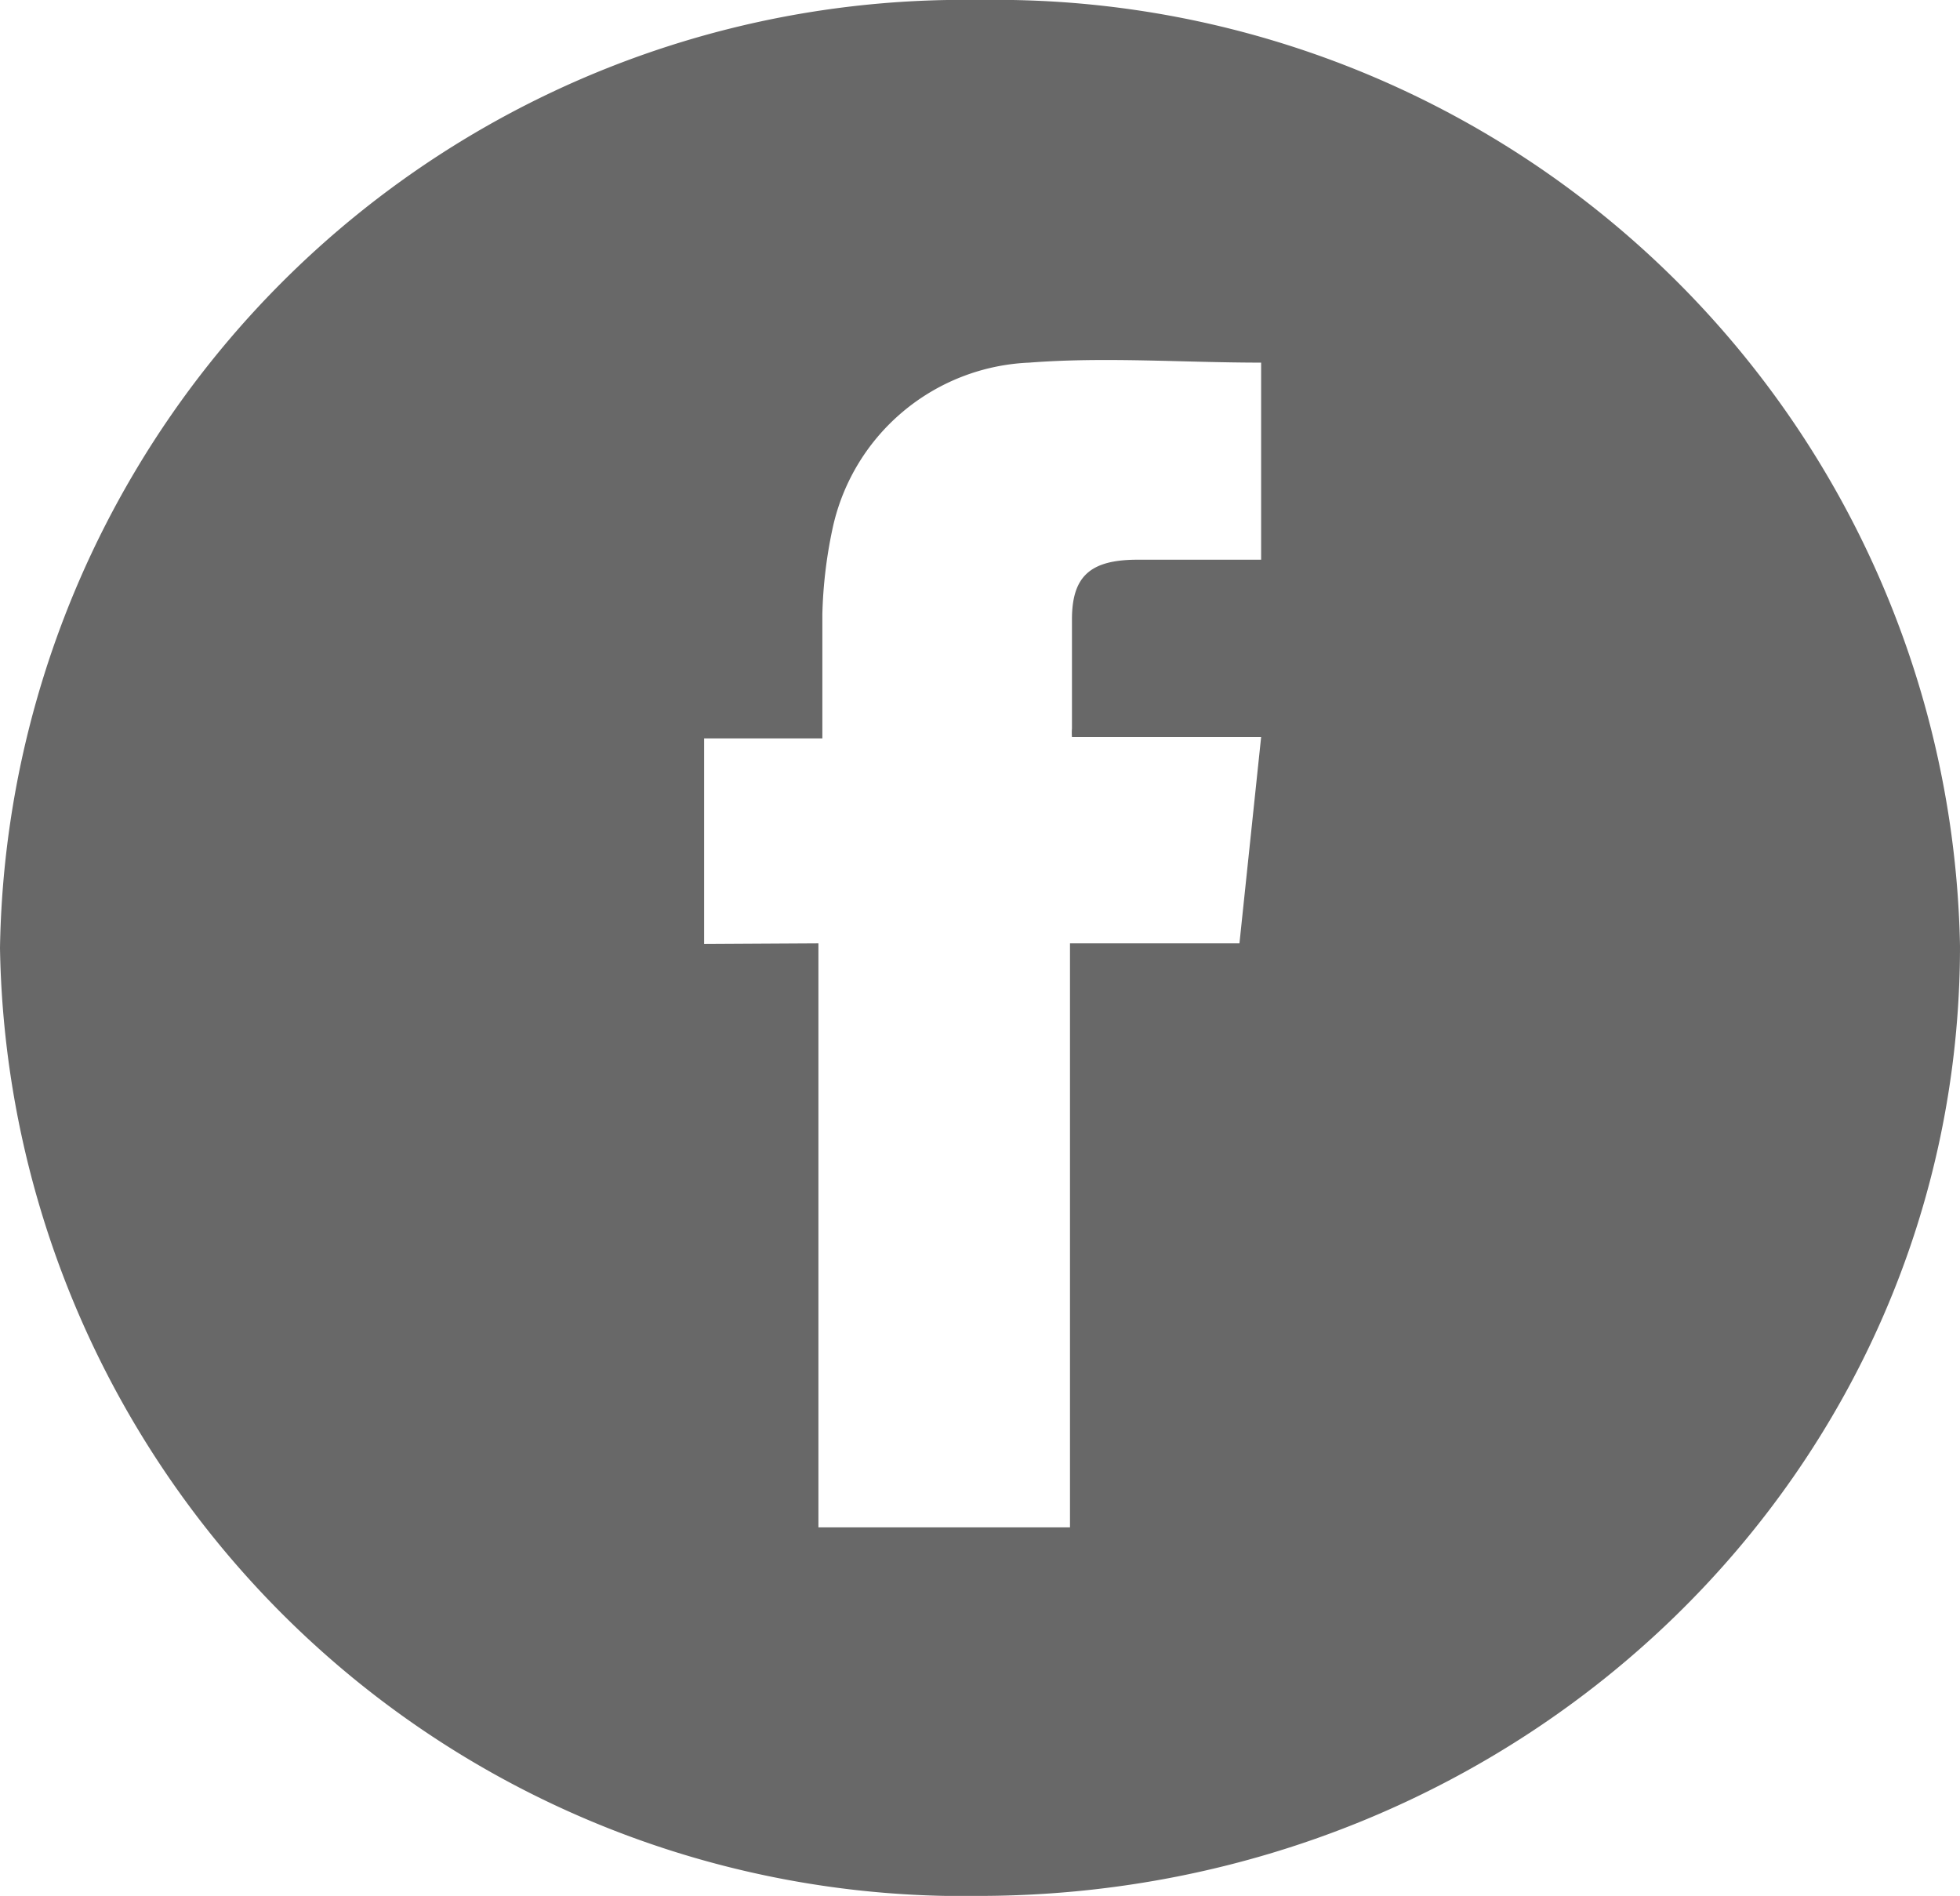
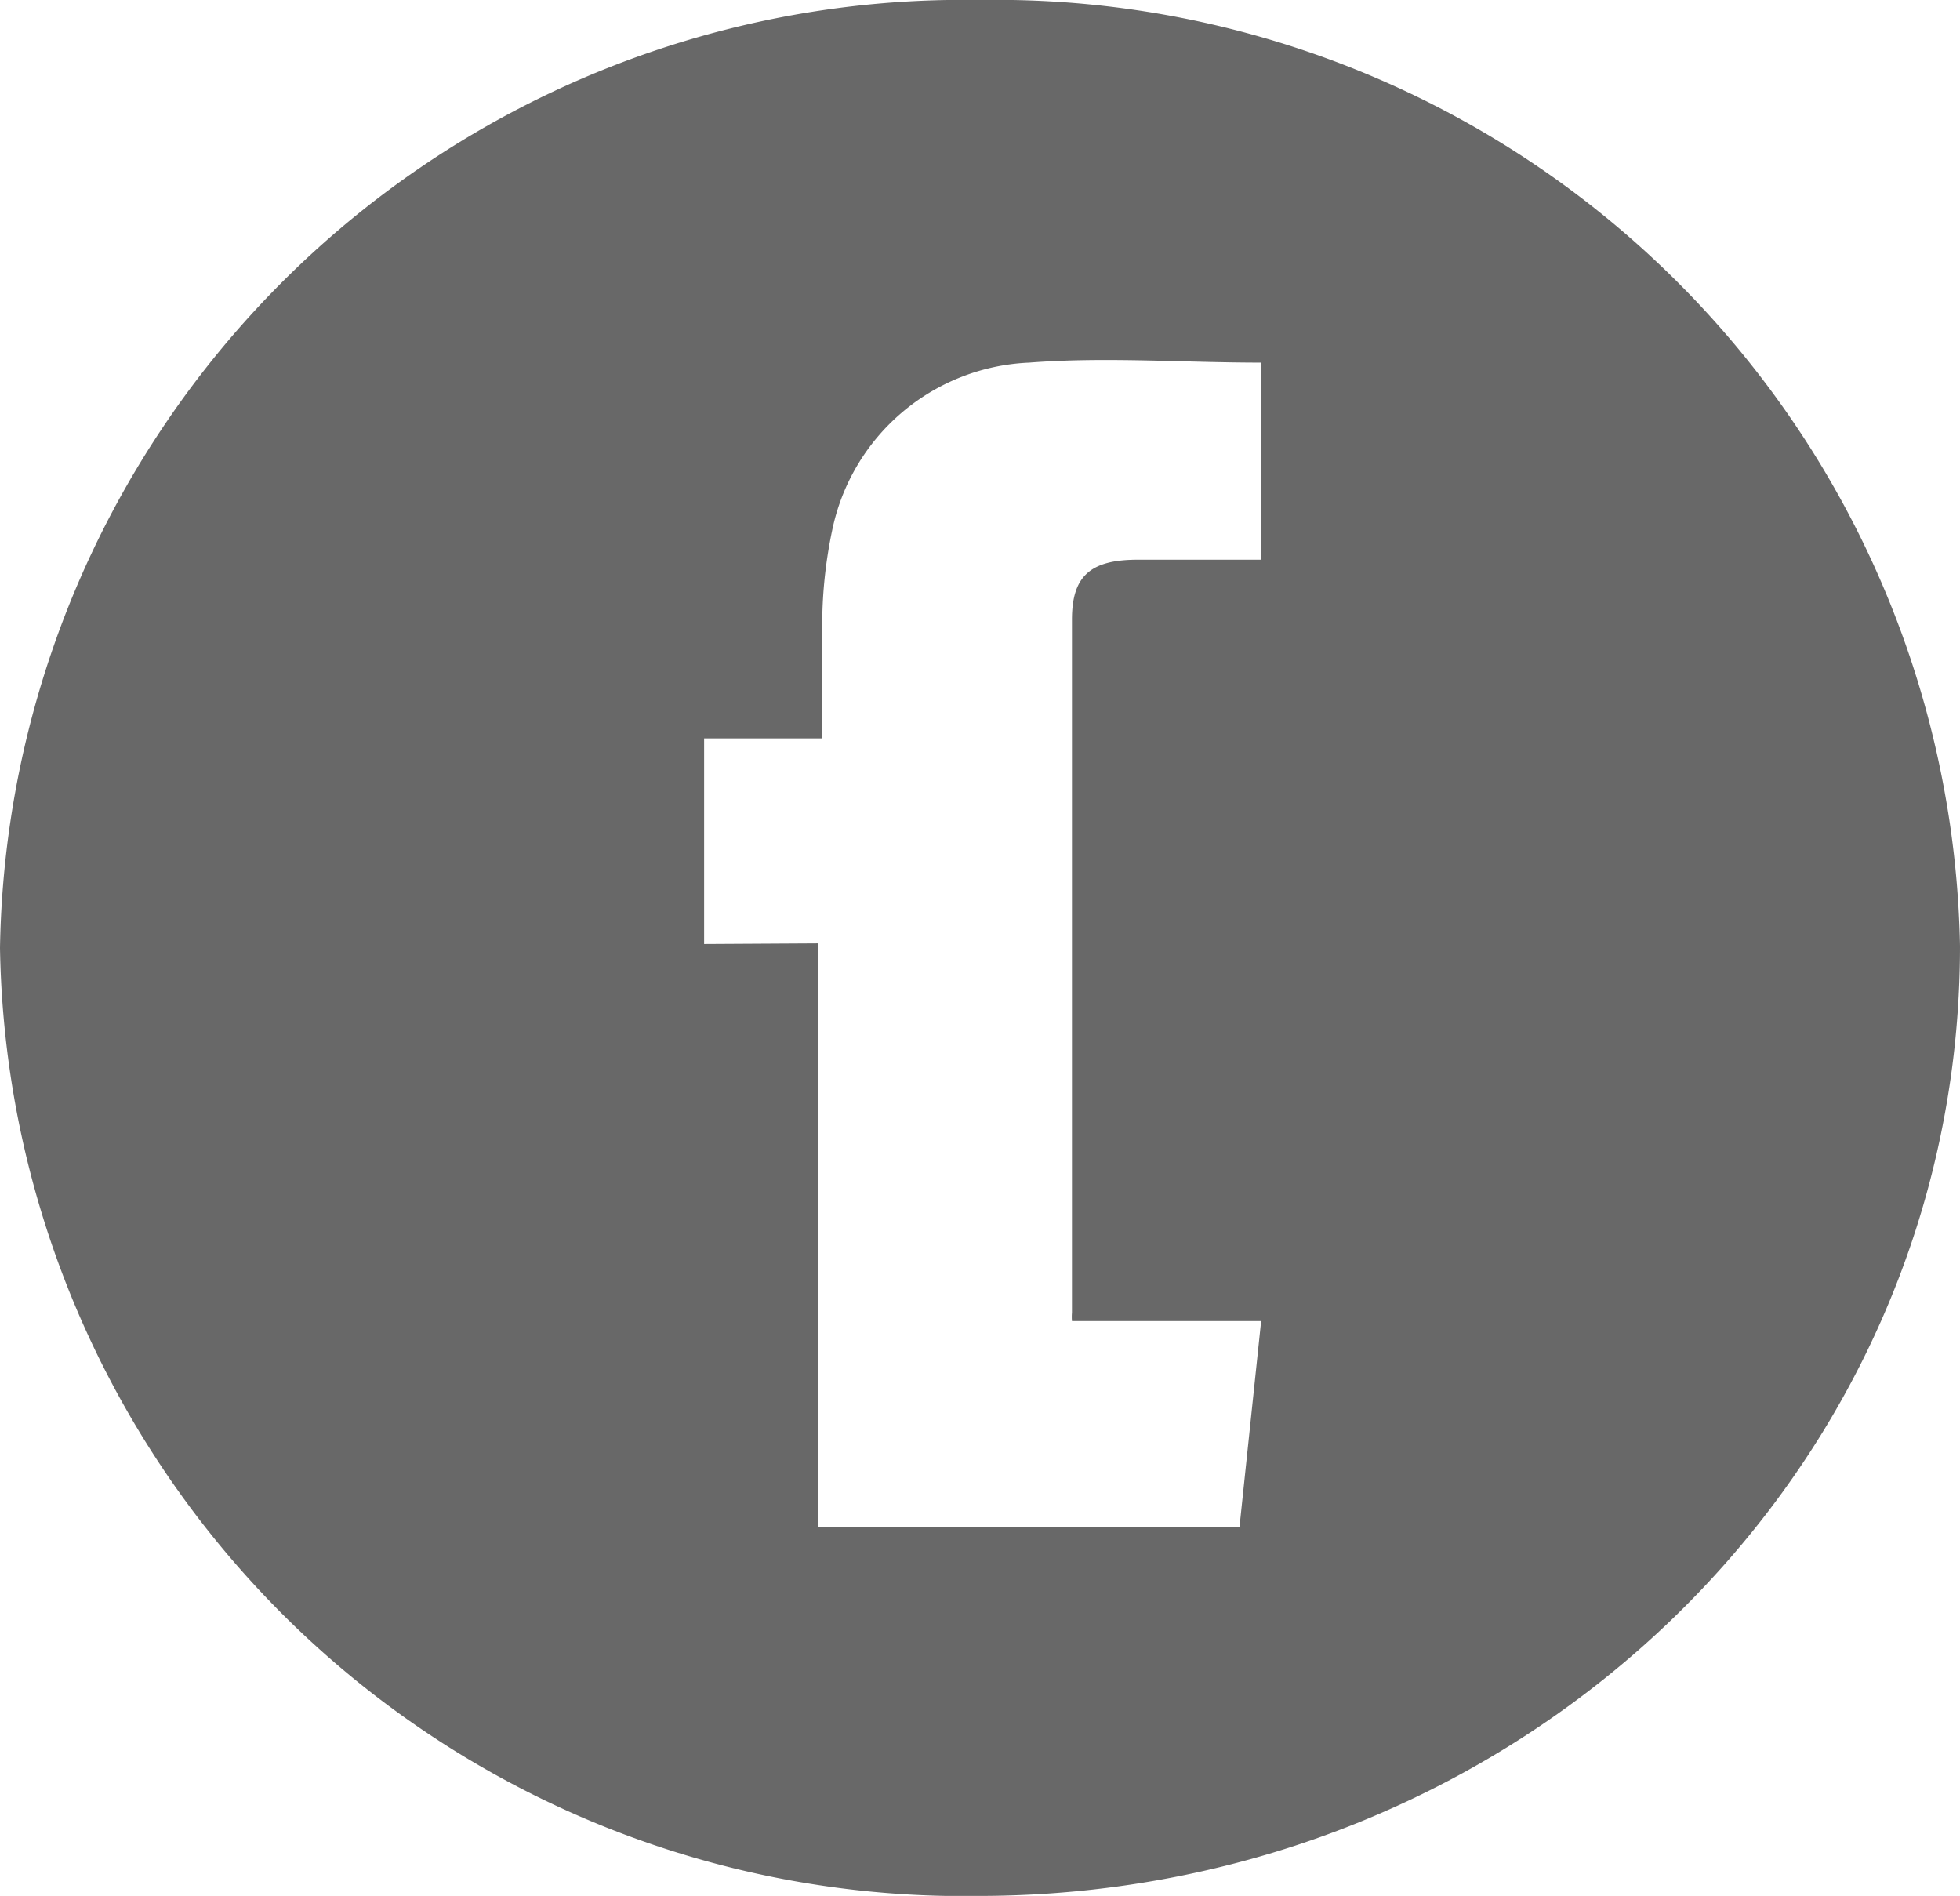
<svg xmlns="http://www.w3.org/2000/svg" viewBox="0 0 29.84 28.86">
  <defs>
    <style>.cls-1{fill:#686868;}</style>
  </defs>
  <title>Recurso 4</title>
  <g id="Capa_2" data-name="Capa 2">
    <g id="Contenido-Home">
-       <path class="cls-1" d="M14.91,0A14.68,14.68,0,0,1,29.84,14.4c0,8-6.65,14.44-14.91,14.46A14.67,14.67,0,0,1,0,14.43,14.67,14.67,0,0,1,14.91,0ZM12.46,14.36v8.89h3.83V14.36h2.58l.33-3.14H16.32a.79.79,0,0,1,0-.13V9.43c0-.66.28-.91,1-.91h1.88v-3c-1.19,0-2.37-.09-3.53,0a3.2,3.2,0,0,0-3,2.55,7,7,0,0,0-.15,1.28c0,.62,0,1.23,0,1.89h-1.8v3.13Z" />
+       <path class="cls-1" d="M14.91,0A14.68,14.68,0,0,1,29.84,14.4c0,8-6.65,14.44-14.91,14.46A14.67,14.67,0,0,1,0,14.43,14.67,14.67,0,0,1,14.91,0ZM12.46,14.36v8.89h3.83h2.58l.33-3.14H16.32a.79.79,0,0,1,0-.13V9.43c0-.66.28-.91,1-.91h1.88v-3c-1.19,0-2.37-.09-3.53,0a3.2,3.2,0,0,0-3,2.55,7,7,0,0,0-.15,1.28c0,.62,0,1.23,0,1.89h-1.8v3.13Z" />
    </g>
  </g>
</svg>